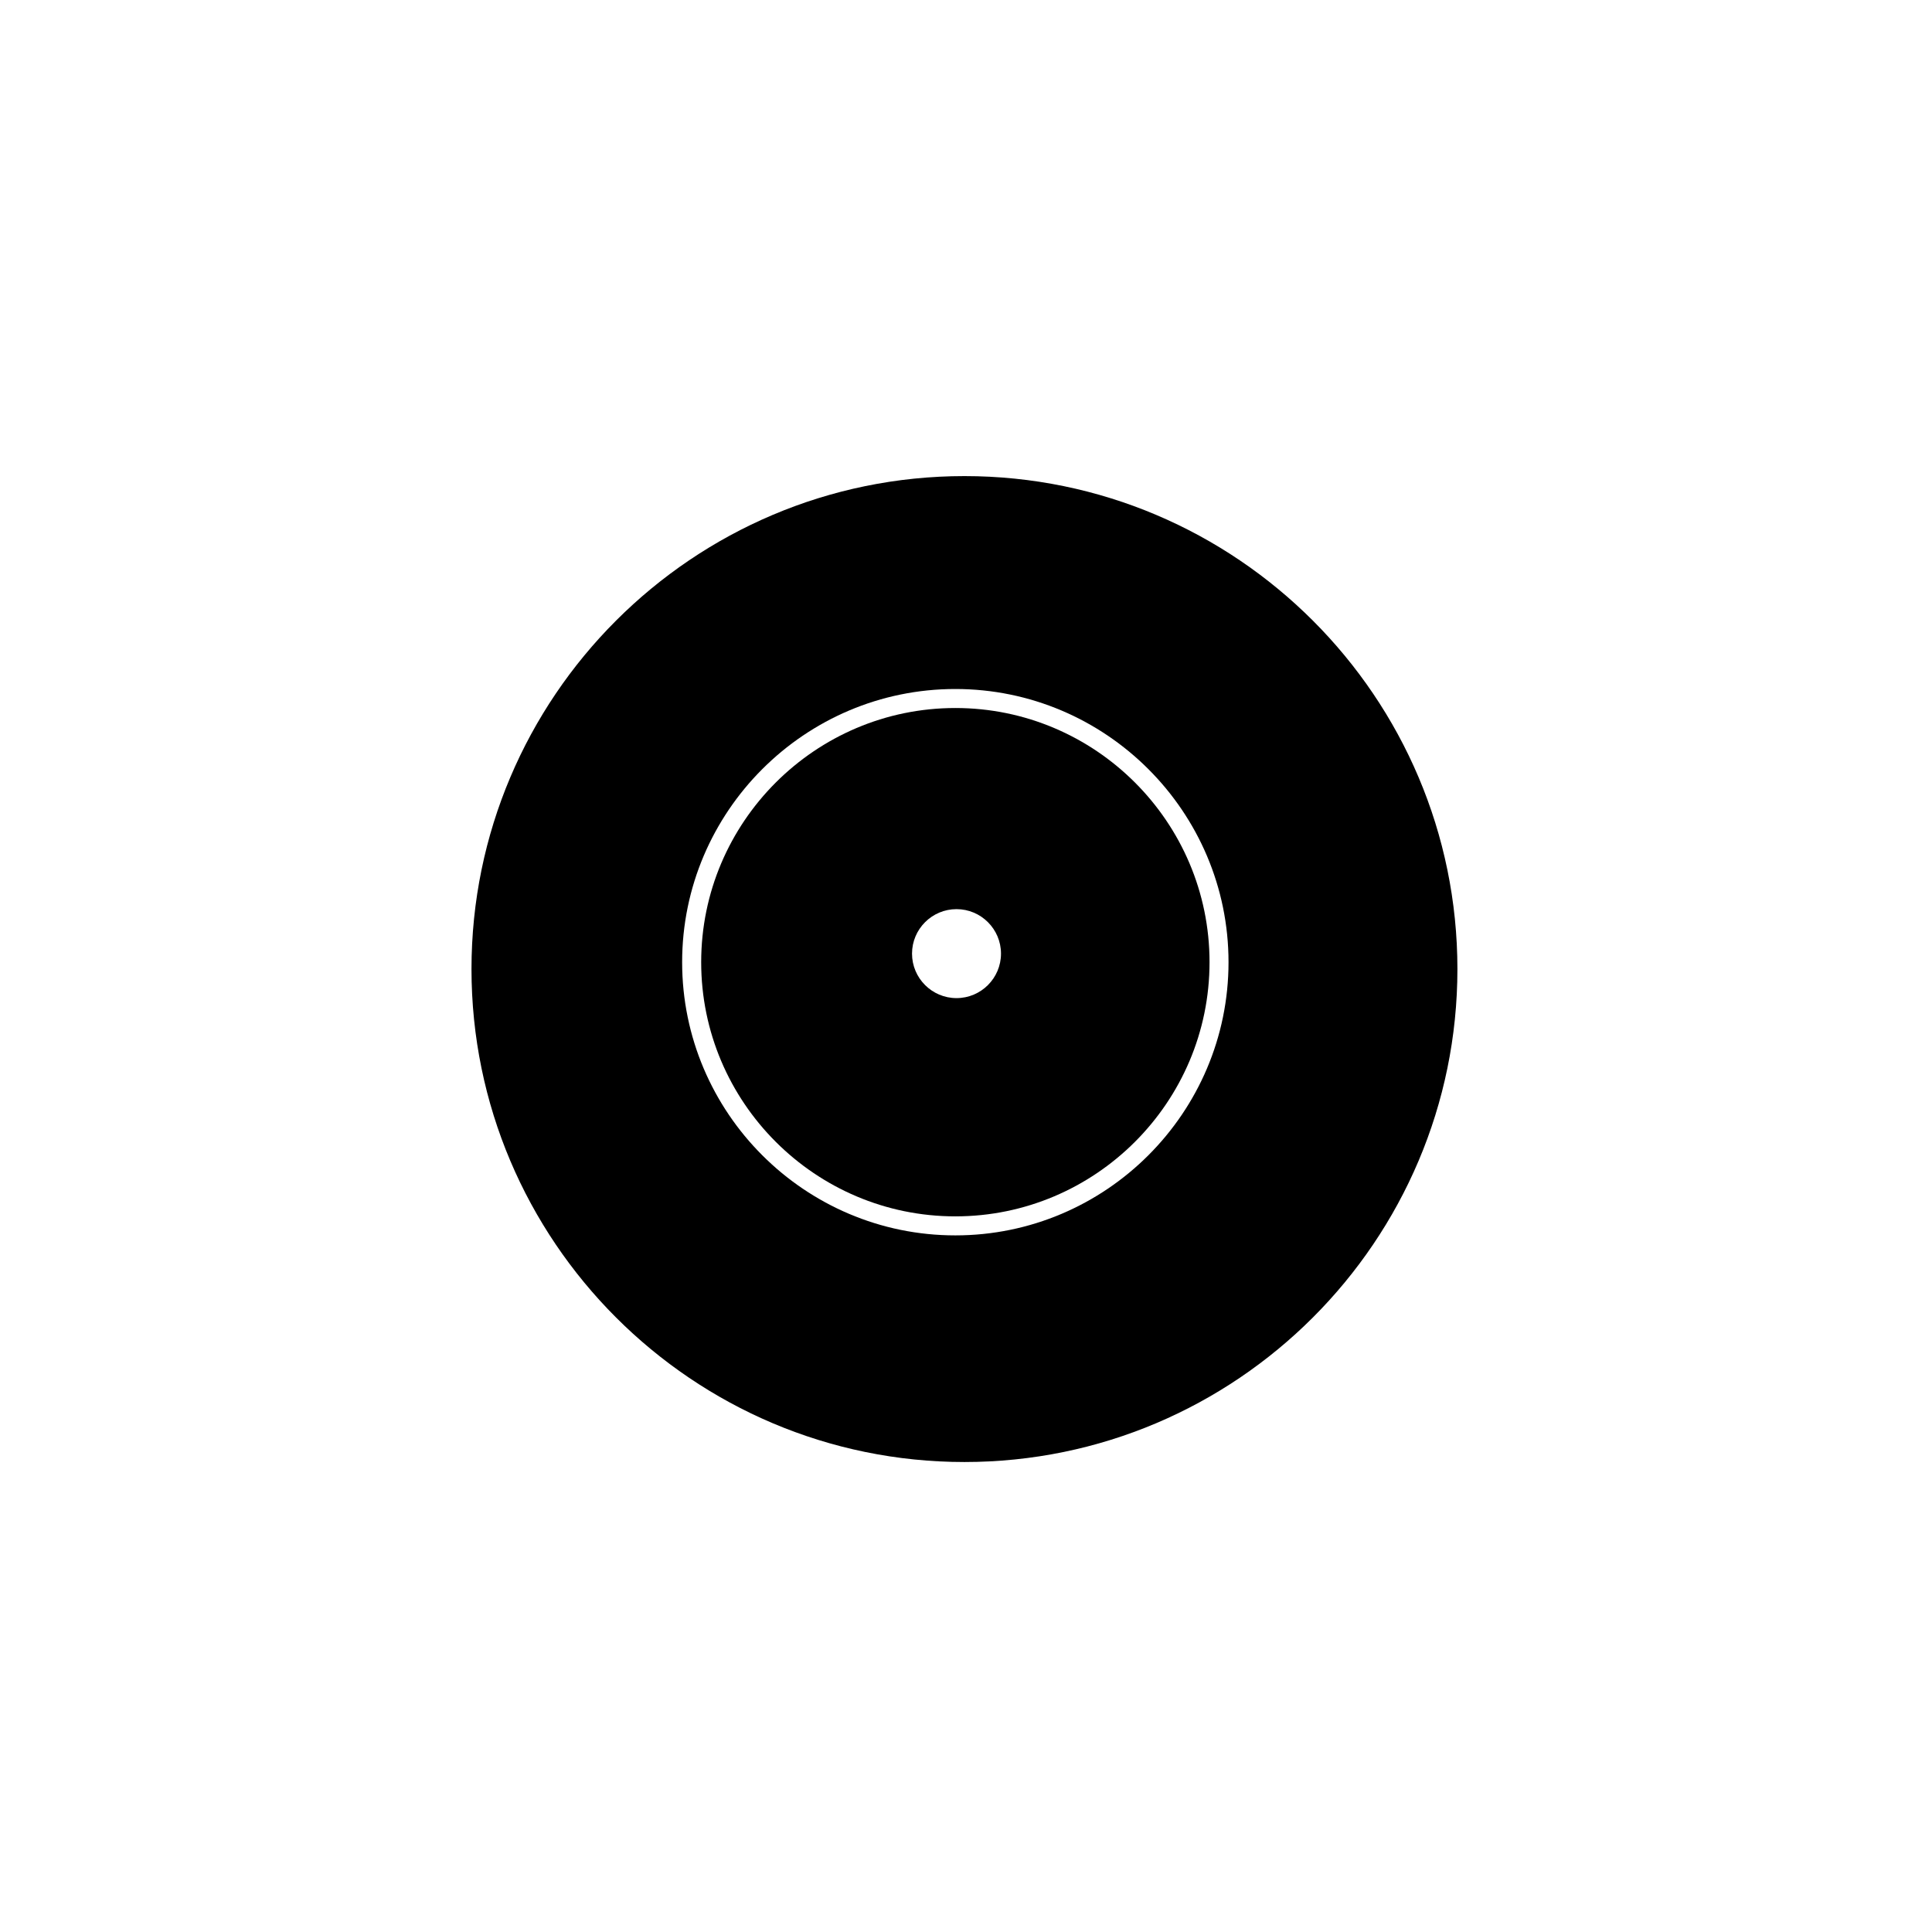
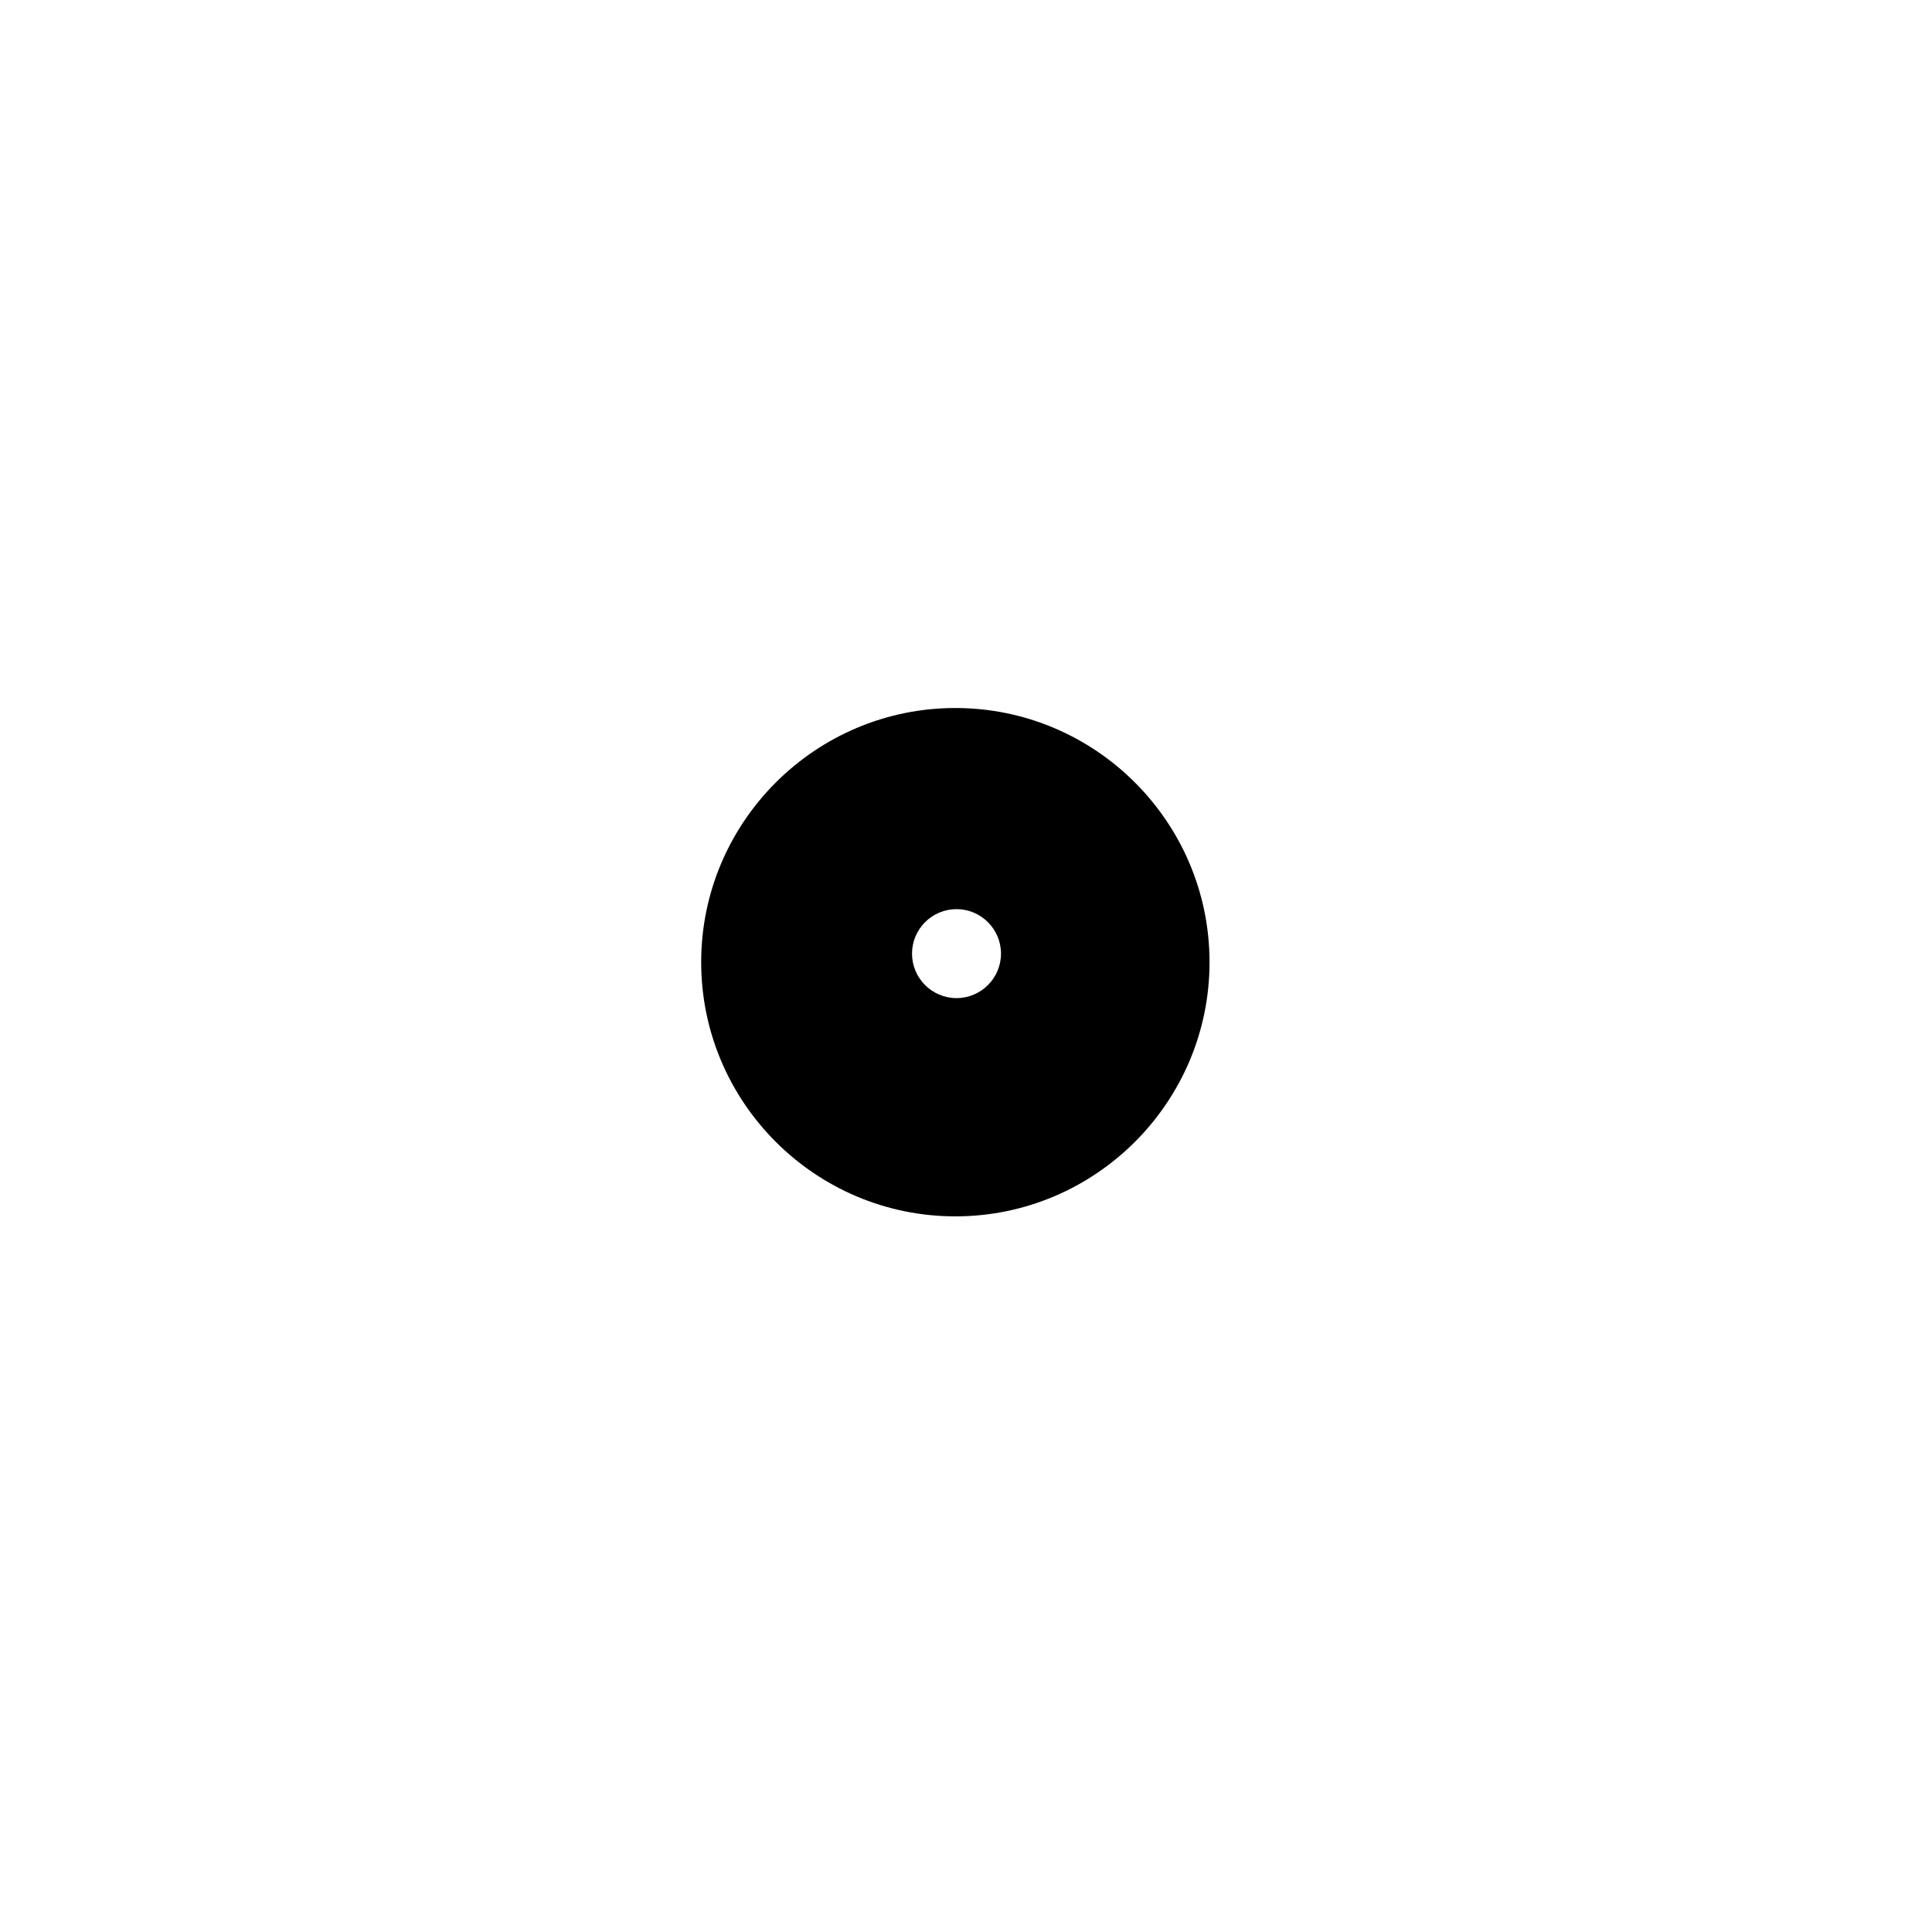
<svg xmlns="http://www.w3.org/2000/svg" fill="#000000" width="800px" height="800px" version="1.1" viewBox="144 144 512 512">
  <g>
-     <path d="m399.59 270.17c-72.043 0-130.64 58.594-130.64 130.64 0 72.043 58.594 130.64 130.64 130.64s130.64-58.594 130.64-130.64c0.004-72.043-58.59-130.64-130.64-130.64zm-2.418 201.22c-39.902 0-72.398-32.496-72.398-72.398 0-39.902 32.496-72.398 72.398-72.398 39.902 0 72.398 32.496 72.398 72.398 0 39.906-32.496 72.398-72.398 72.398z" />
    <path d="m397.18 331.63c-37.129 0-67.359 30.23-67.359 67.359 0 37.129 30.23 67.359 67.359 67.359 37.129 0 67.359-30.23 67.359-67.359 0-37.133-30.227-67.359-67.359-67.359zm0.305 76.879c-6.5 0-11.789-5.289-11.789-11.789s5.289-11.789 11.789-11.789 11.789 5.289 11.789 11.789-5.289 11.789-11.789 11.789z" />
  </g>
</svg>